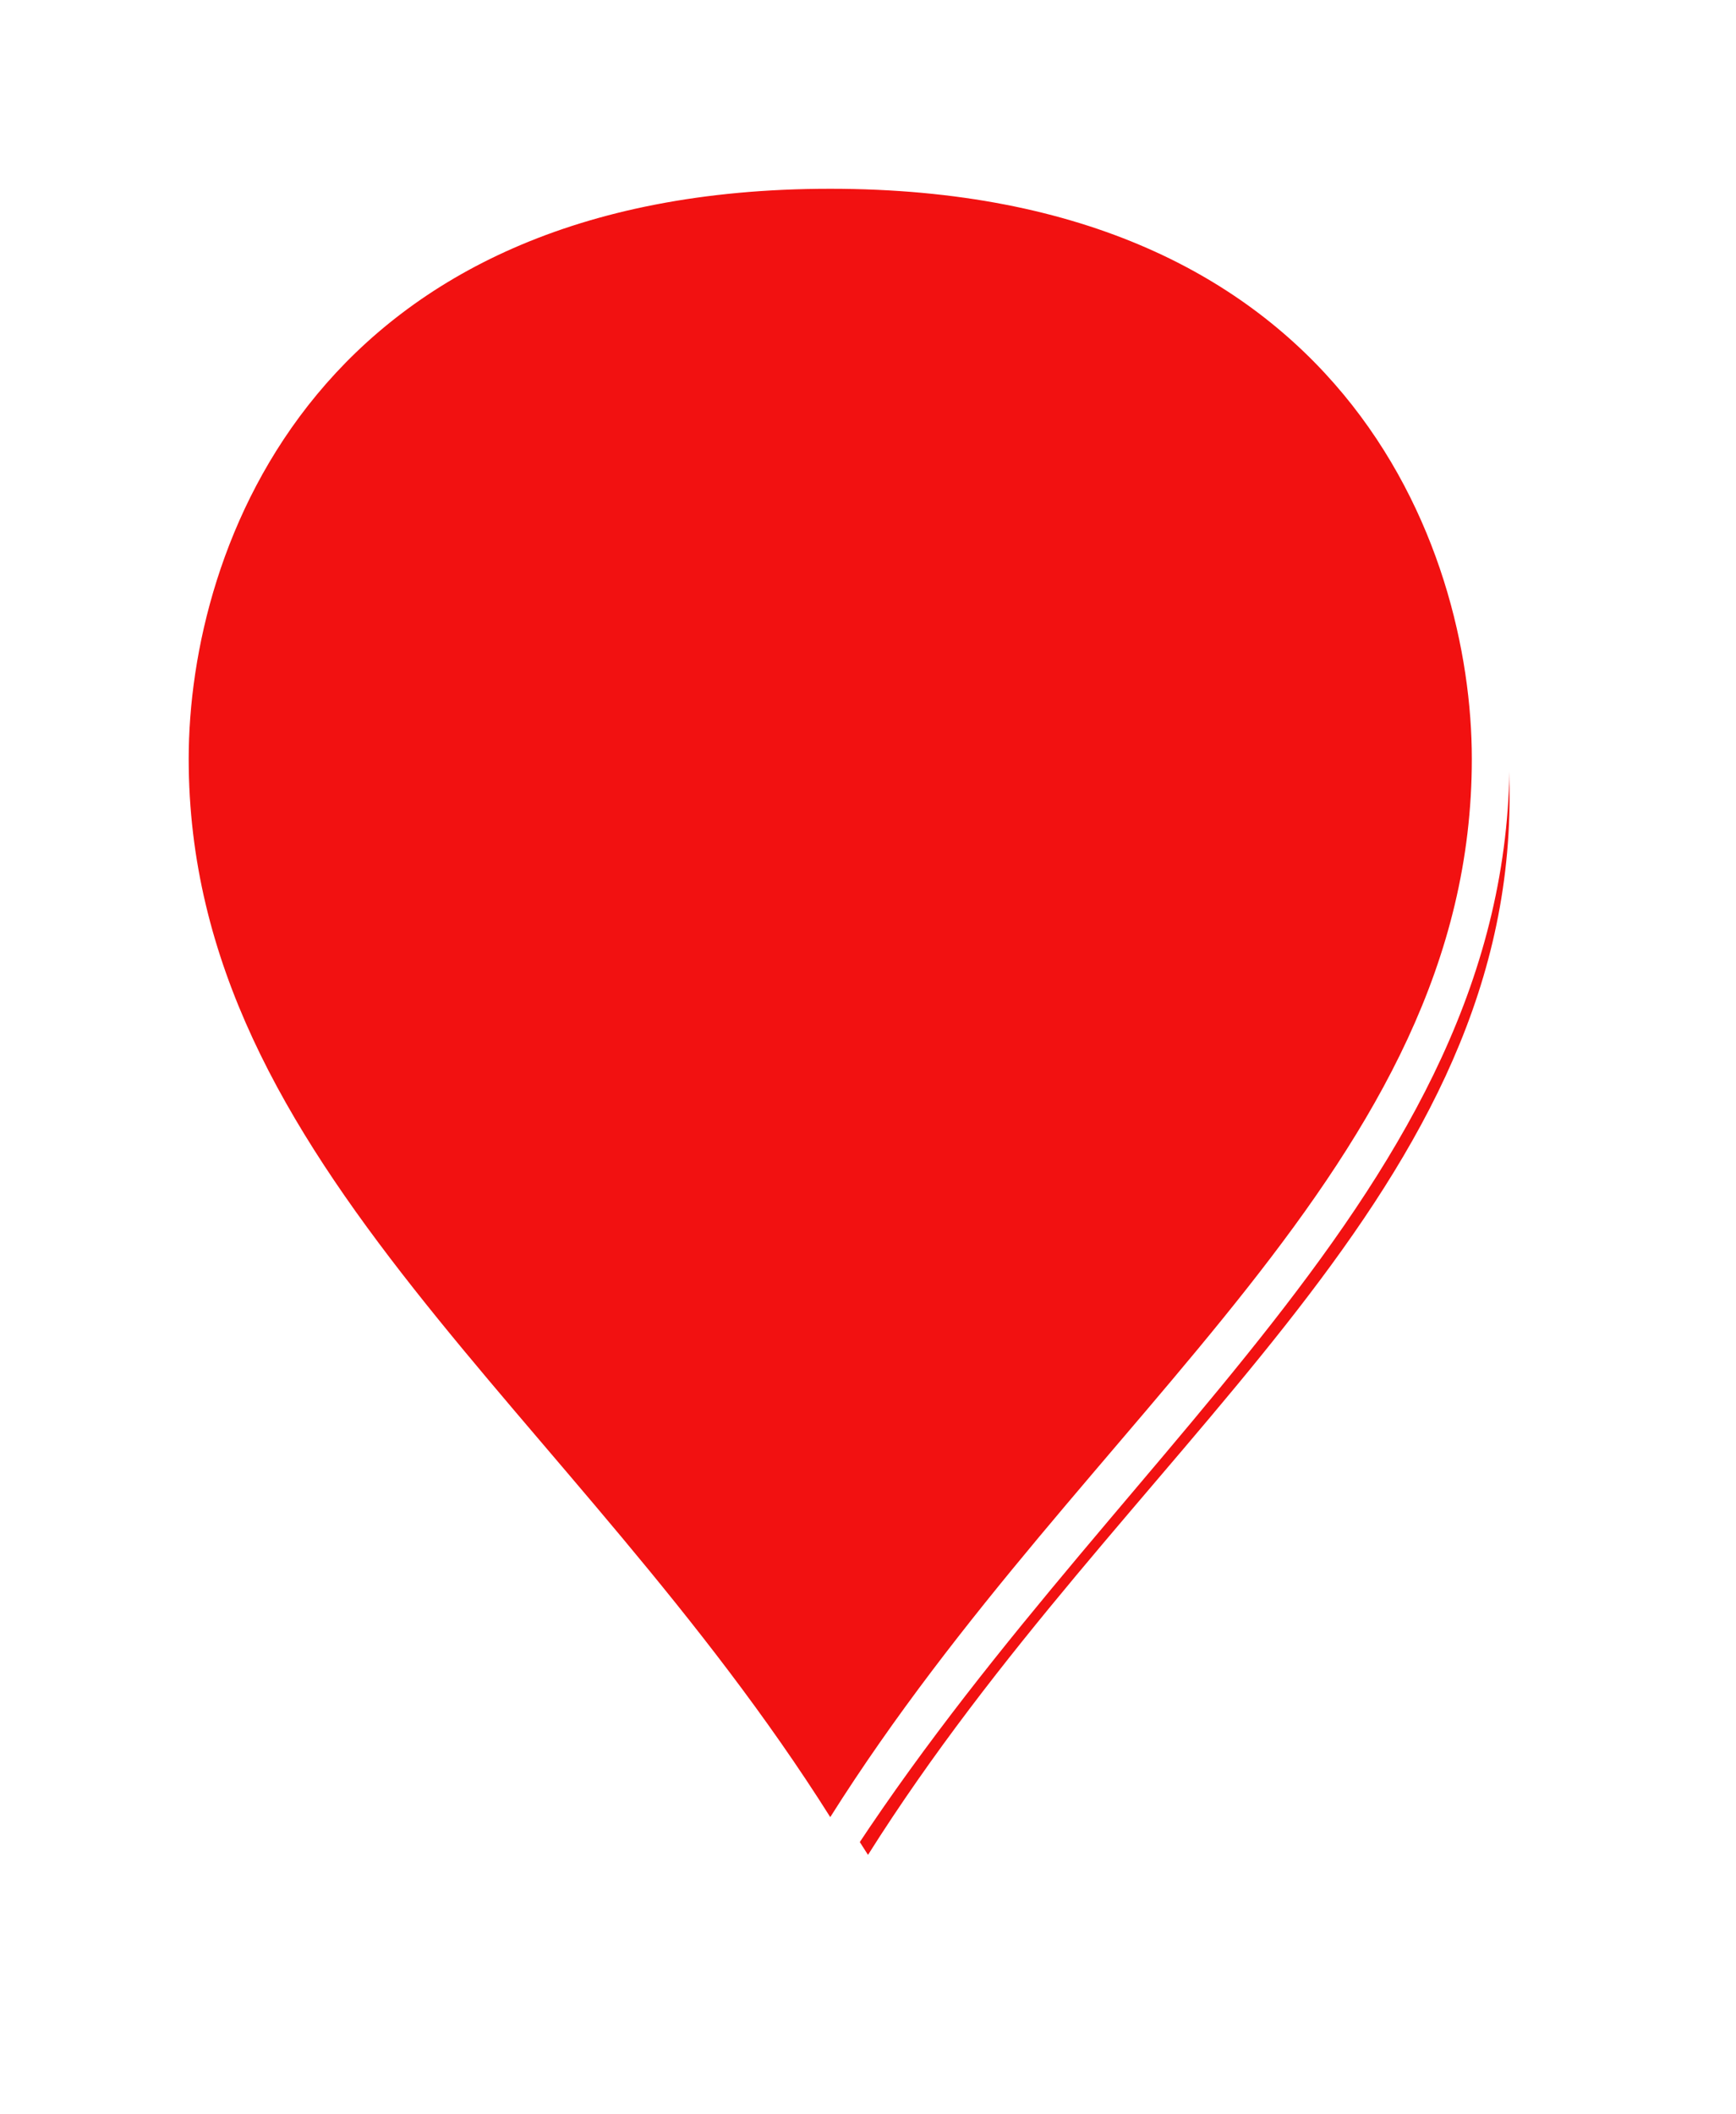
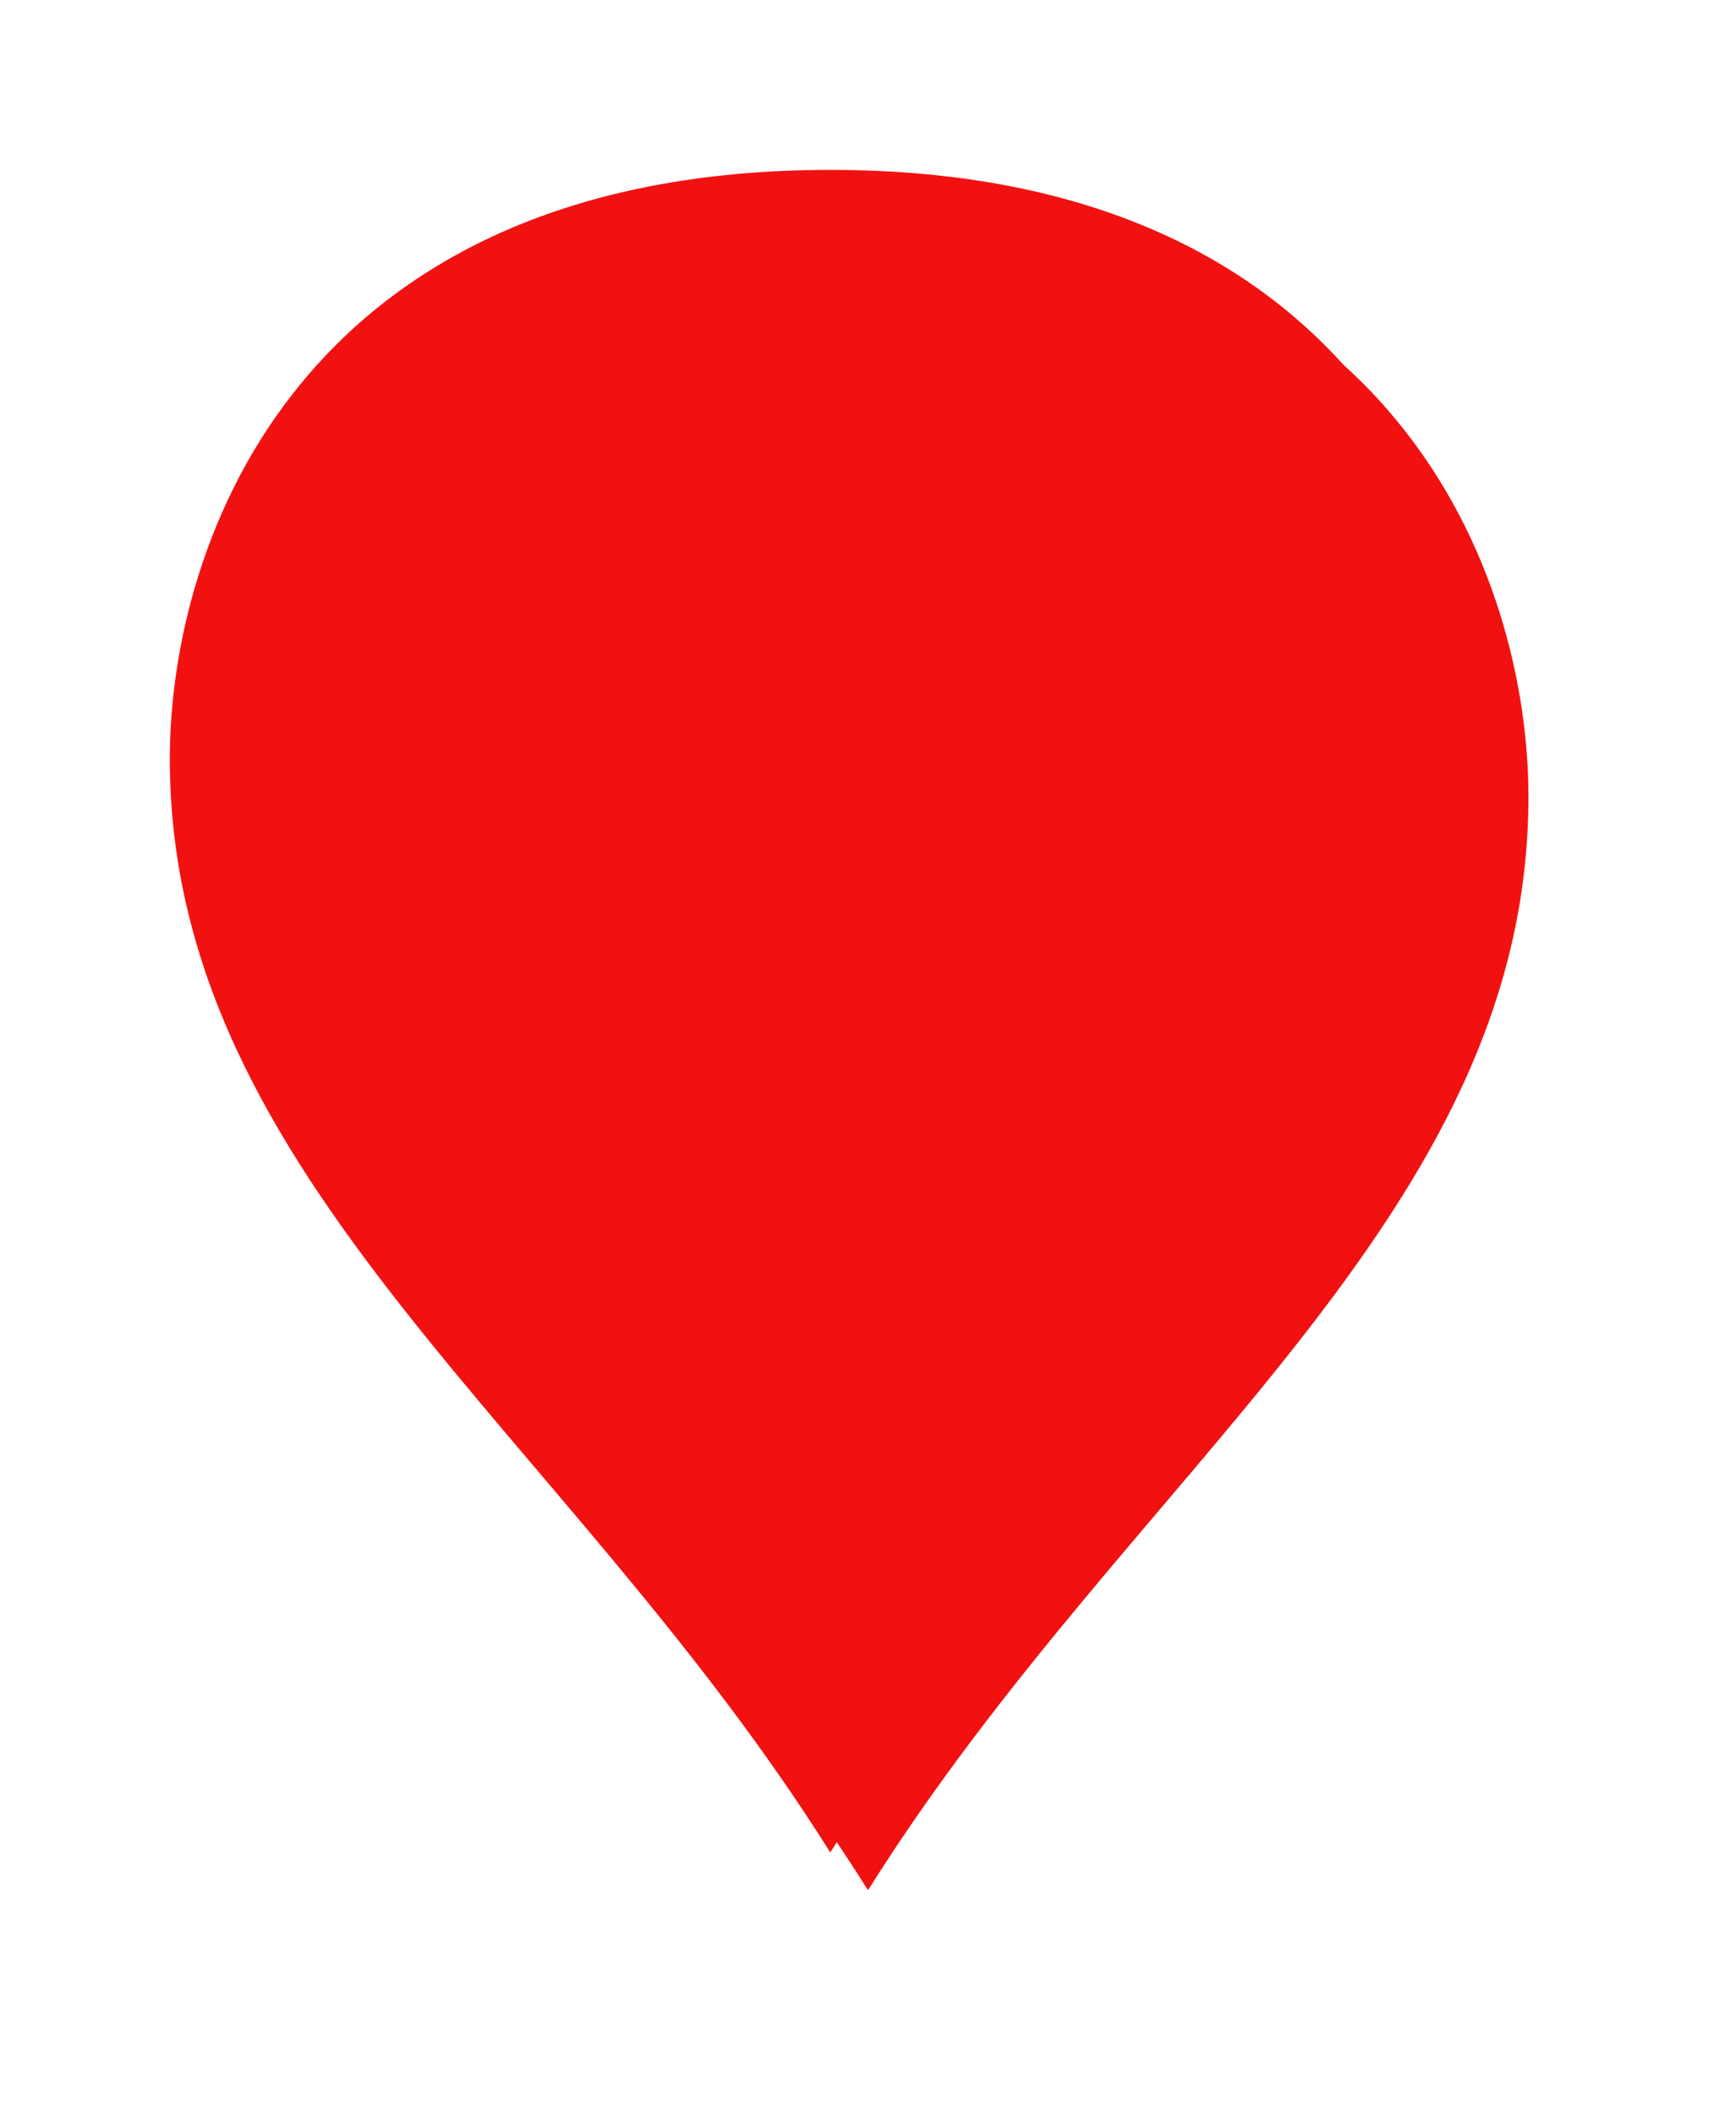
<svg xmlns="http://www.w3.org/2000/svg" xmlns:xlink="http://www.w3.org/1999/xlink" version="1.1" width="46px" height="56px">
  <defs>
    <filter x="677px" y="1750px" width="46px" height="56px" filterUnits="userSpaceOnUse" id="filter3">
      <feOffset dx="1" dy="1" in="SourceAlpha" result="shadowOffsetInner" />
      <feGaussianBlur stdDeviation="2.5" in="shadowOffsetInner" result="shadowGaussian" />
      <feComposite in2="shadowGaussian" operator="atop" in="SourceAlpha" result="shadowComposite" />
      <feColorMatrix type="matrix" values="0 0 0 0 0  0 0 0 0 0  0 0 0 0 0  0 0 0 0.698 0  " in="shadowComposite" />
    </filter>
    <g id="widget4">
      <path d="M 699 1799.064  C 692 1787.924  681.5 1781.24  681.5 1770.1  C 681.5 1764.306  685 1754.5  699 1754.5  C 713 1754.5  716.5 1764.306  716.5 1770.1  C 716.5 1781.24  706 1787.924  699 1799.064  Z " fill-rule="nonzero" fill="#f21111" stroke="none" />
-       <path d="M 699 1800  C 691.8 1788.5  681 1781.6  681 1770.1  C 681 1764.12  684.6 1754  699 1754  C 713.4 1754  717 1764.12  717 1770.1  C 717 1781.6  706.2 1788.5  699 1800  Z M 699 1798.128  C 705.8 1787.348  716 1780.88  716 1770.1  C 716 1764.491  712.6 1755  699 1755  C 685.4 1755  682 1764.491  682 1770.1  C 682 1780.88  692.2 1787.348  699 1798.128  Z " fill-rule="nonzero" fill="#ffffff" stroke="none" />
    </g>
  </defs>
  <g transform="matrix(1 0 0 1 -677 -1750 )">
    <use xlink:href="#widget4" filter="url(#filter3)" />
    <use xlink:href="#widget4" />
  </g>
</svg>